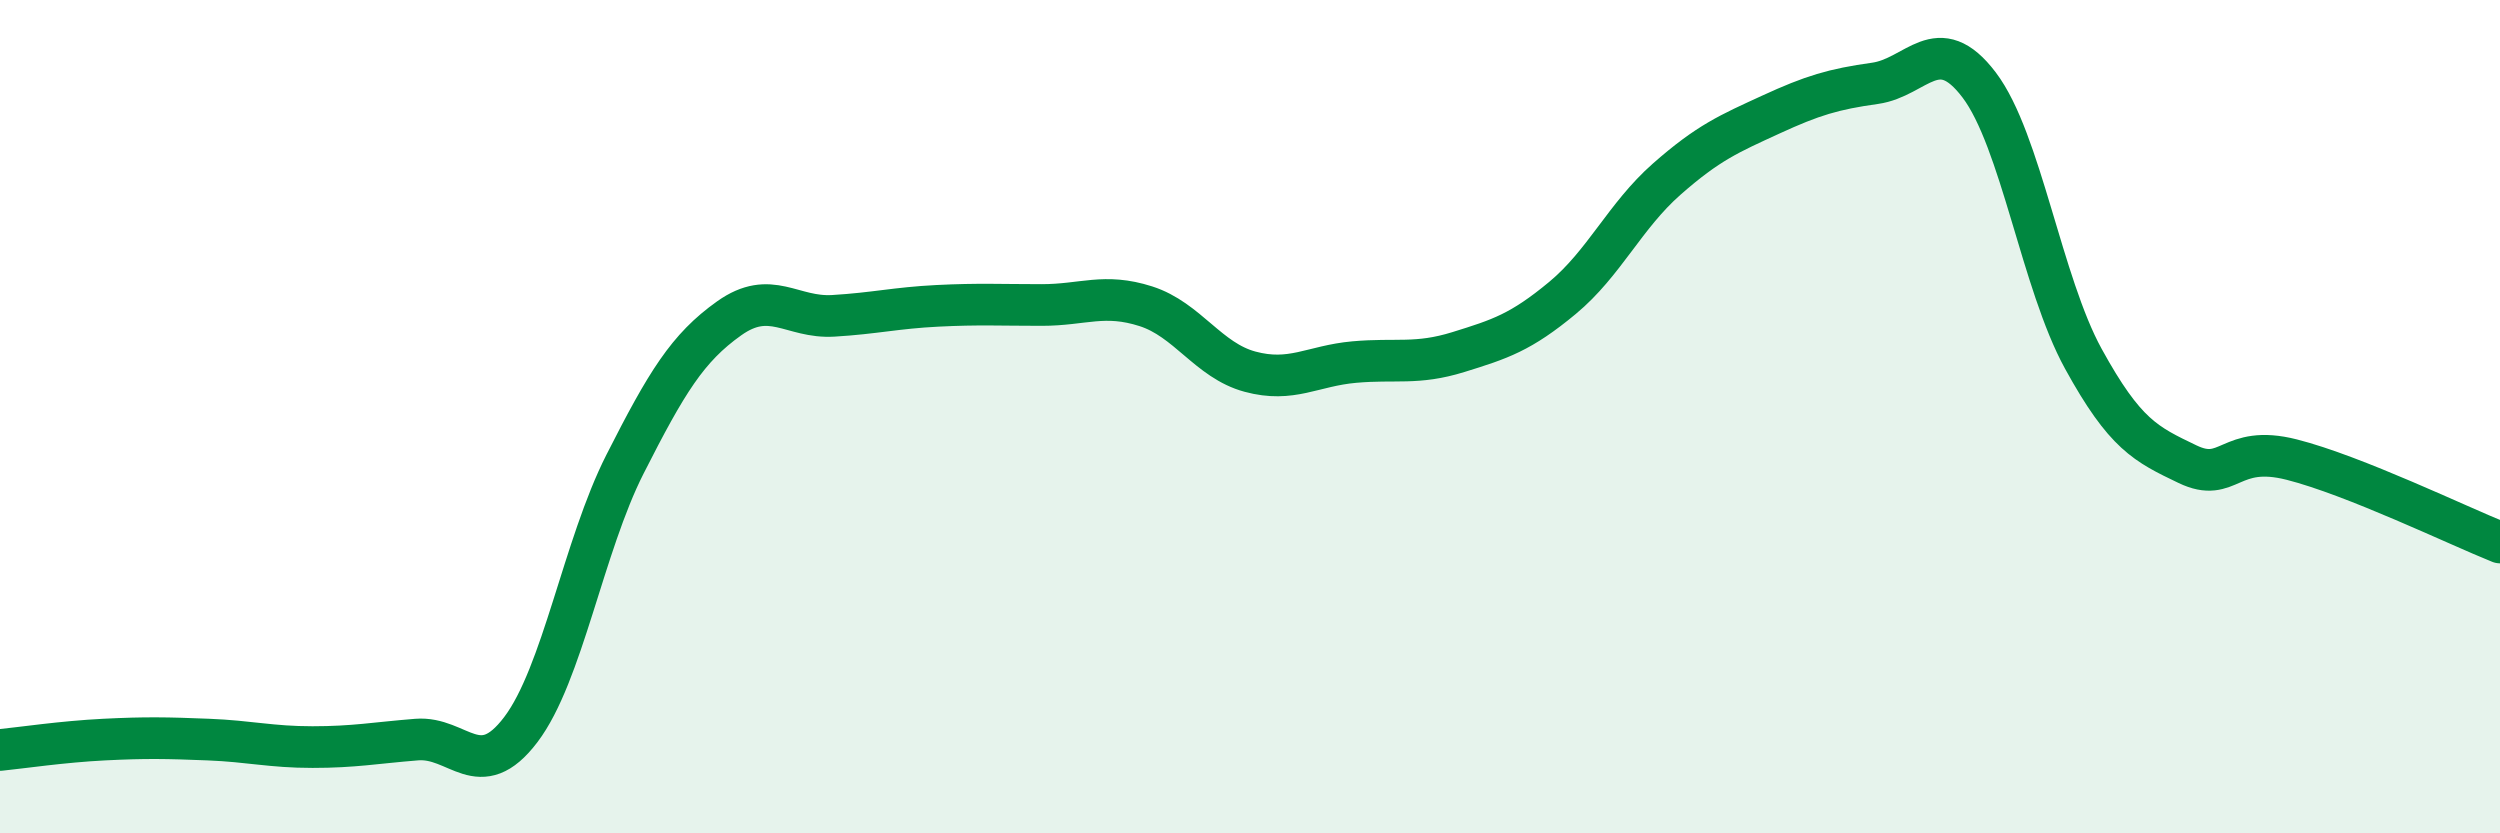
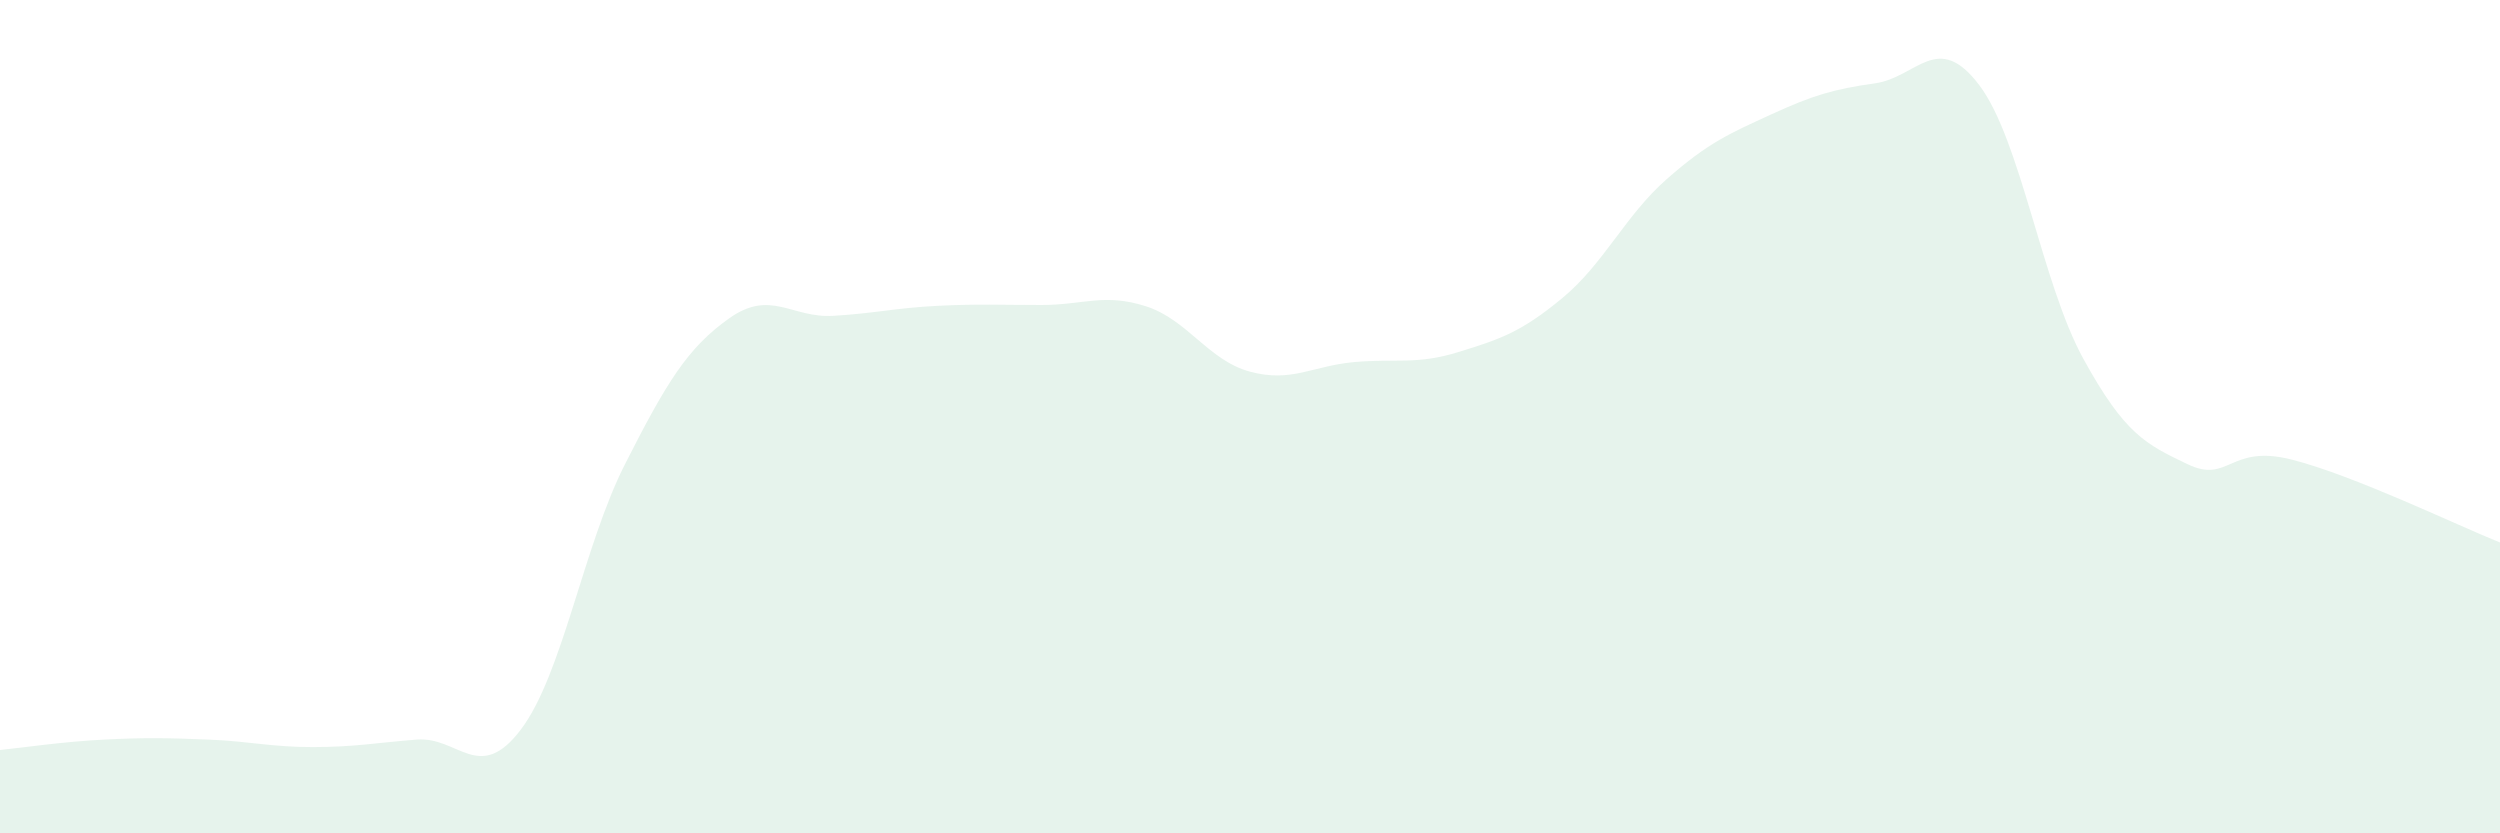
<svg xmlns="http://www.w3.org/2000/svg" width="60" height="20" viewBox="0 0 60 20">
  <path d="M 0,18 C 0.5,17.95 1.5,17.8 2.5,17.75 C 3.5,17.7 4,17.71 5,17.75 C 6,17.79 6.5,17.93 7.5,17.93 C 8.5,17.93 9,17.83 10,17.75 C 11,17.67 11.5,18.83 12.5,17.51 C 13.5,16.19 14,13.11 15,11.14 C 16,9.17 16.5,8.35 17.5,7.64 C 18.5,6.93 19,7.64 20,7.58 C 21,7.52 21.5,7.39 22.5,7.34 C 23.5,7.29 24,7.32 25,7.32 C 26,7.32 26.5,7.03 27.5,7.35 C 28.5,7.67 29,8.65 30,8.92 C 31,9.19 31.5,8.78 32.5,8.69 C 33.5,8.6 34,8.76 35,8.45 C 36,8.14 36.5,7.98 37.5,7.15 C 38.5,6.32 39,5.18 40,4.3 C 41,3.42 41.5,3.21 42.5,2.75 C 43.5,2.29 44,2.14 45,2 C 46,1.86 46.5,0.72 47.5,2.04 C 48.5,3.36 49,6.79 50,8.61 C 51,10.43 51.5,10.66 52.5,11.14 C 53.5,11.62 53.5,10.65 55,11.03 C 56.5,11.41 59,12.62 60,13.02L60 20L0 20Z" fill="#008740" opacity="0.1" stroke-linecap="round" stroke-linejoin="round" />
-   <path d="M 0,18 C 0.5,17.95 1.5,17.8 2.5,17.75 C 3.5,17.7 4,17.71 5,17.75 C 6,17.79 6.5,17.93 7.5,17.93 C 8.5,17.93 9,17.83 10,17.75 C 11,17.67 11.5,18.83 12.5,17.51 C 13.5,16.19 14,13.11 15,11.14 C 16,9.17 16.5,8.35 17.5,7.64 C 18.5,6.93 19,7.64 20,7.58 C 21,7.52 21.5,7.39 22.5,7.34 C 23.5,7.29 24,7.32 25,7.32 C 26,7.32 26.5,7.03 27.5,7.35 C 28.5,7.67 29,8.65 30,8.92 C 31,9.19 31.5,8.78 32.5,8.69 C 33.5,8.6 34,8.76 35,8.45 C 36,8.14 36.5,7.98 37.5,7.15 C 38.5,6.32 39,5.18 40,4.3 C 41,3.42 41.5,3.21 42.5,2.75 C 43.5,2.29 44,2.14 45,2 C 46,1.86 46.5,0.72 47.5,2.04 C 48.5,3.36 49,6.79 50,8.61 C 51,10.43 51.5,10.66 52.5,11.14 C 53.5,11.62 53.5,10.65 55,11.03 C 56.5,11.41 59,12.62 60,13.02" stroke="#008740" stroke-width="1" fill="none" stroke-linecap="round" stroke-linejoin="round" />
</svg>